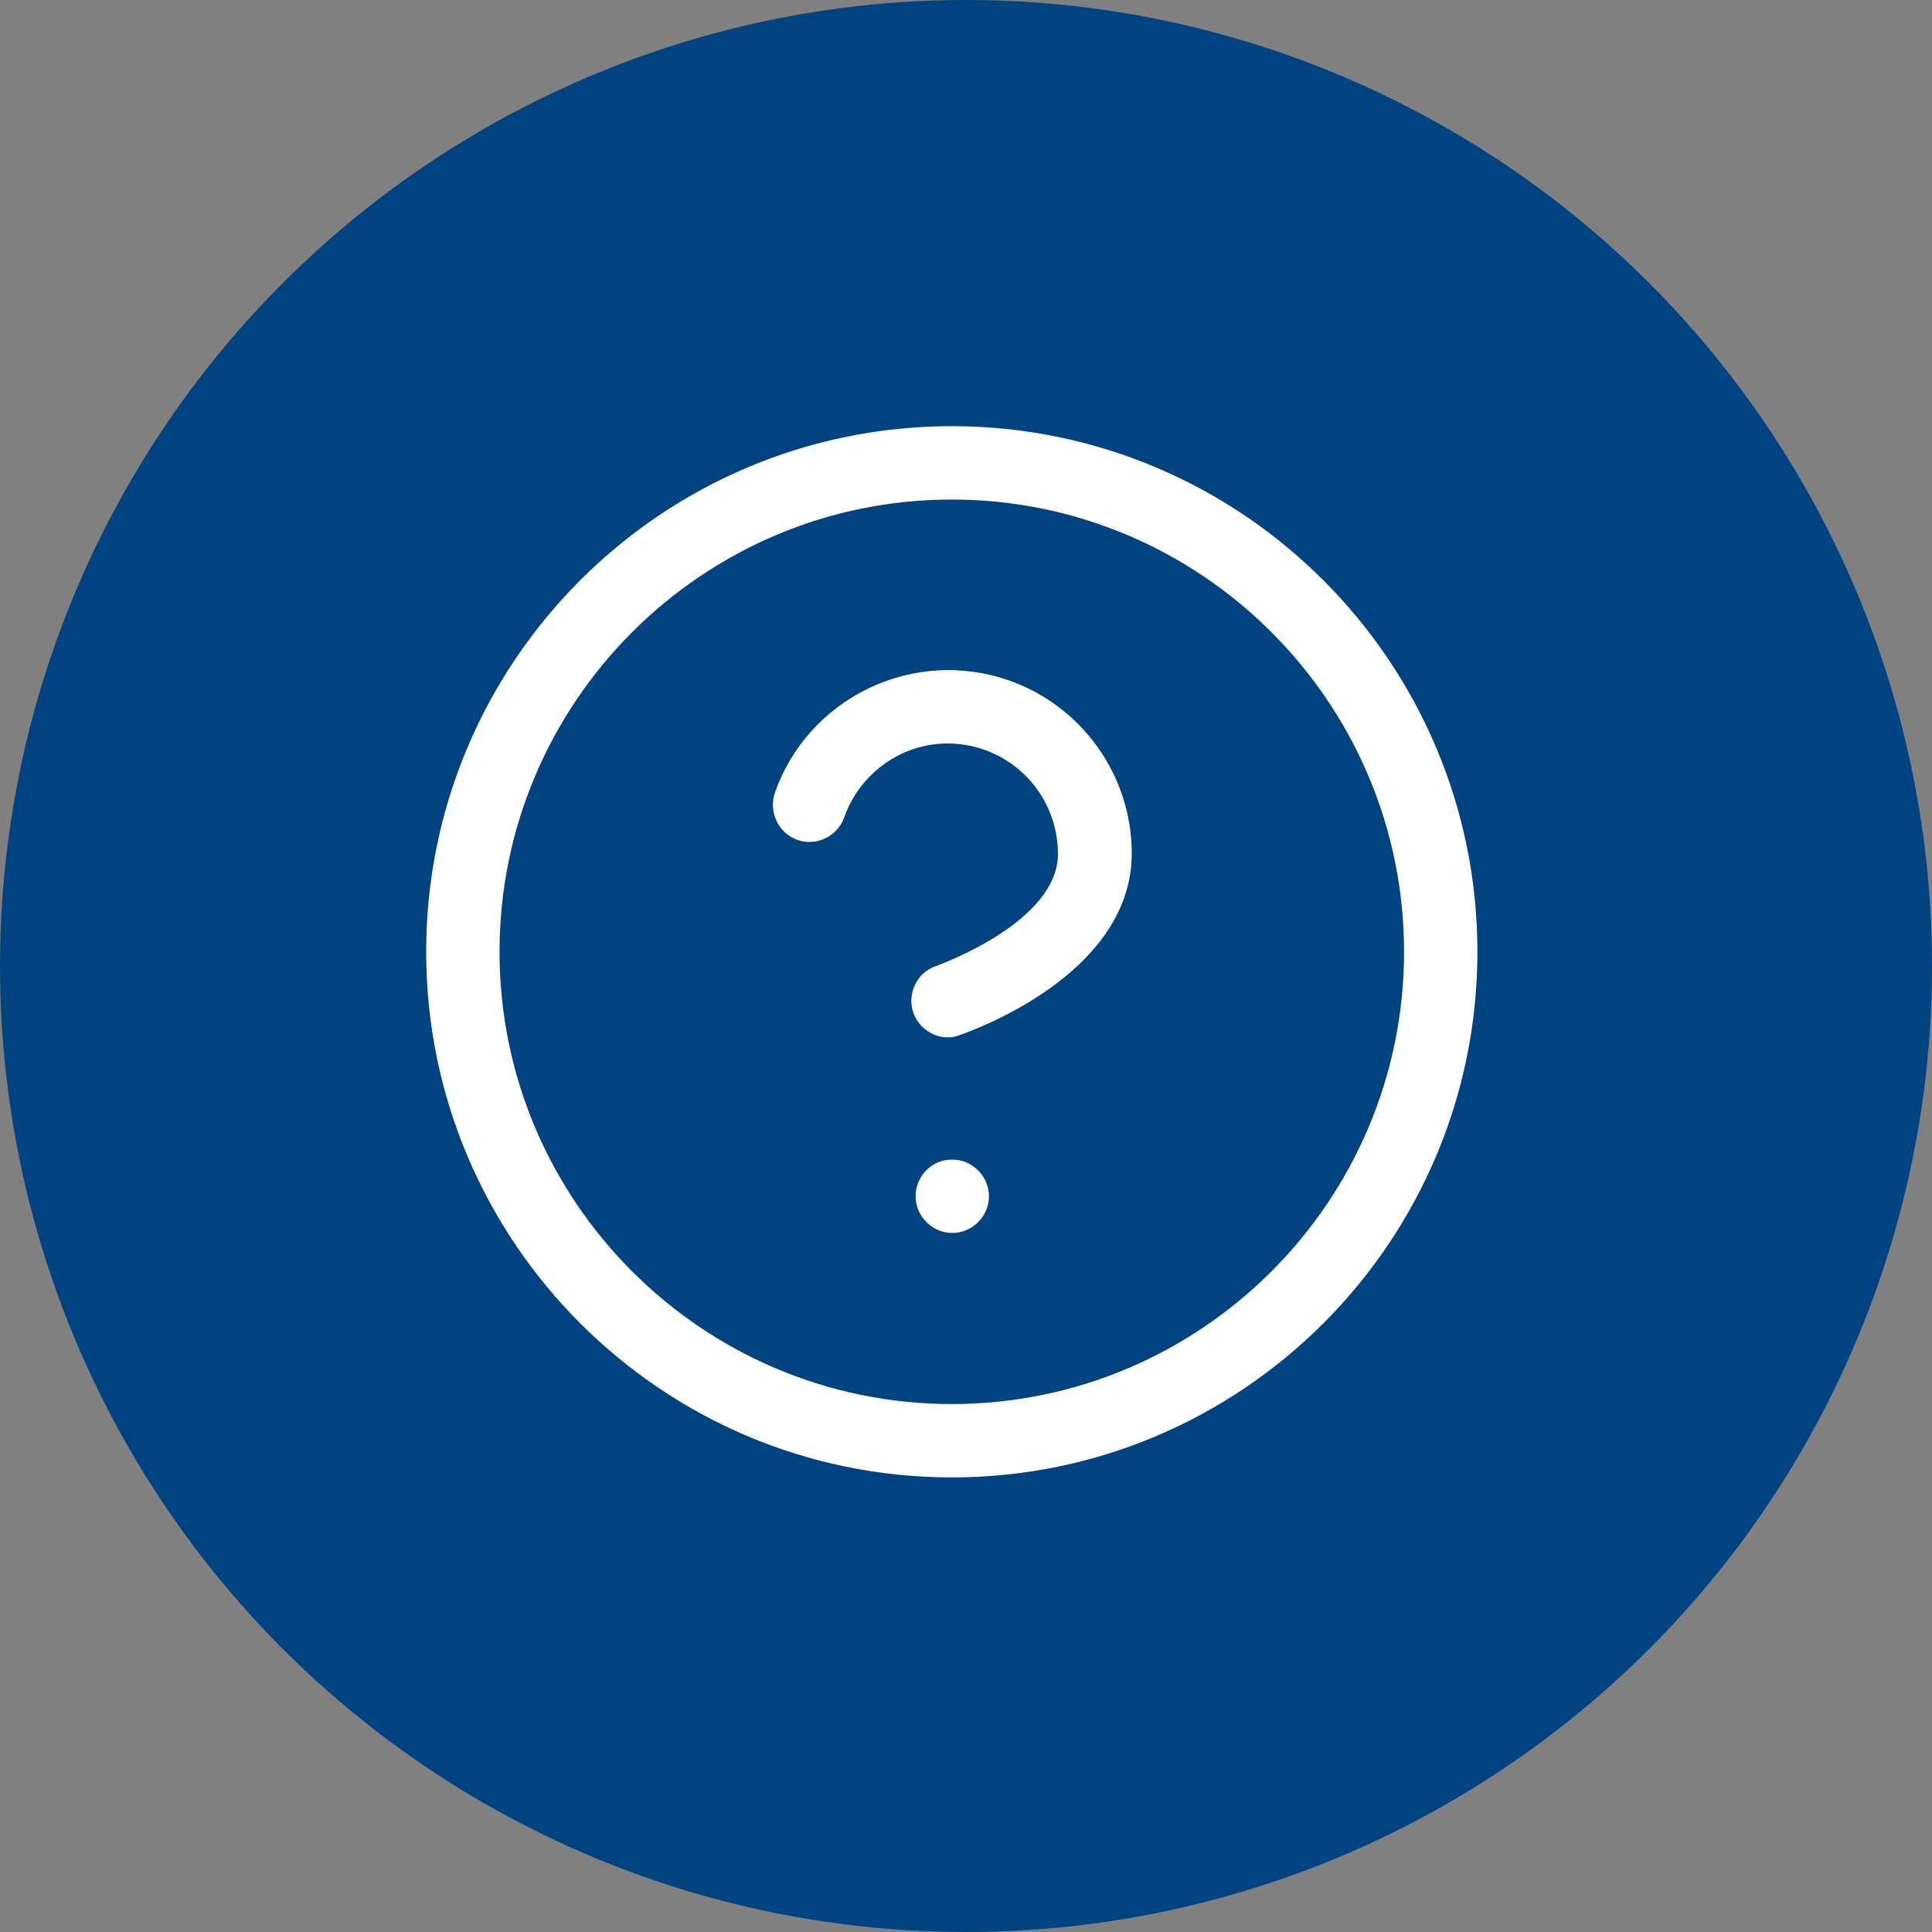
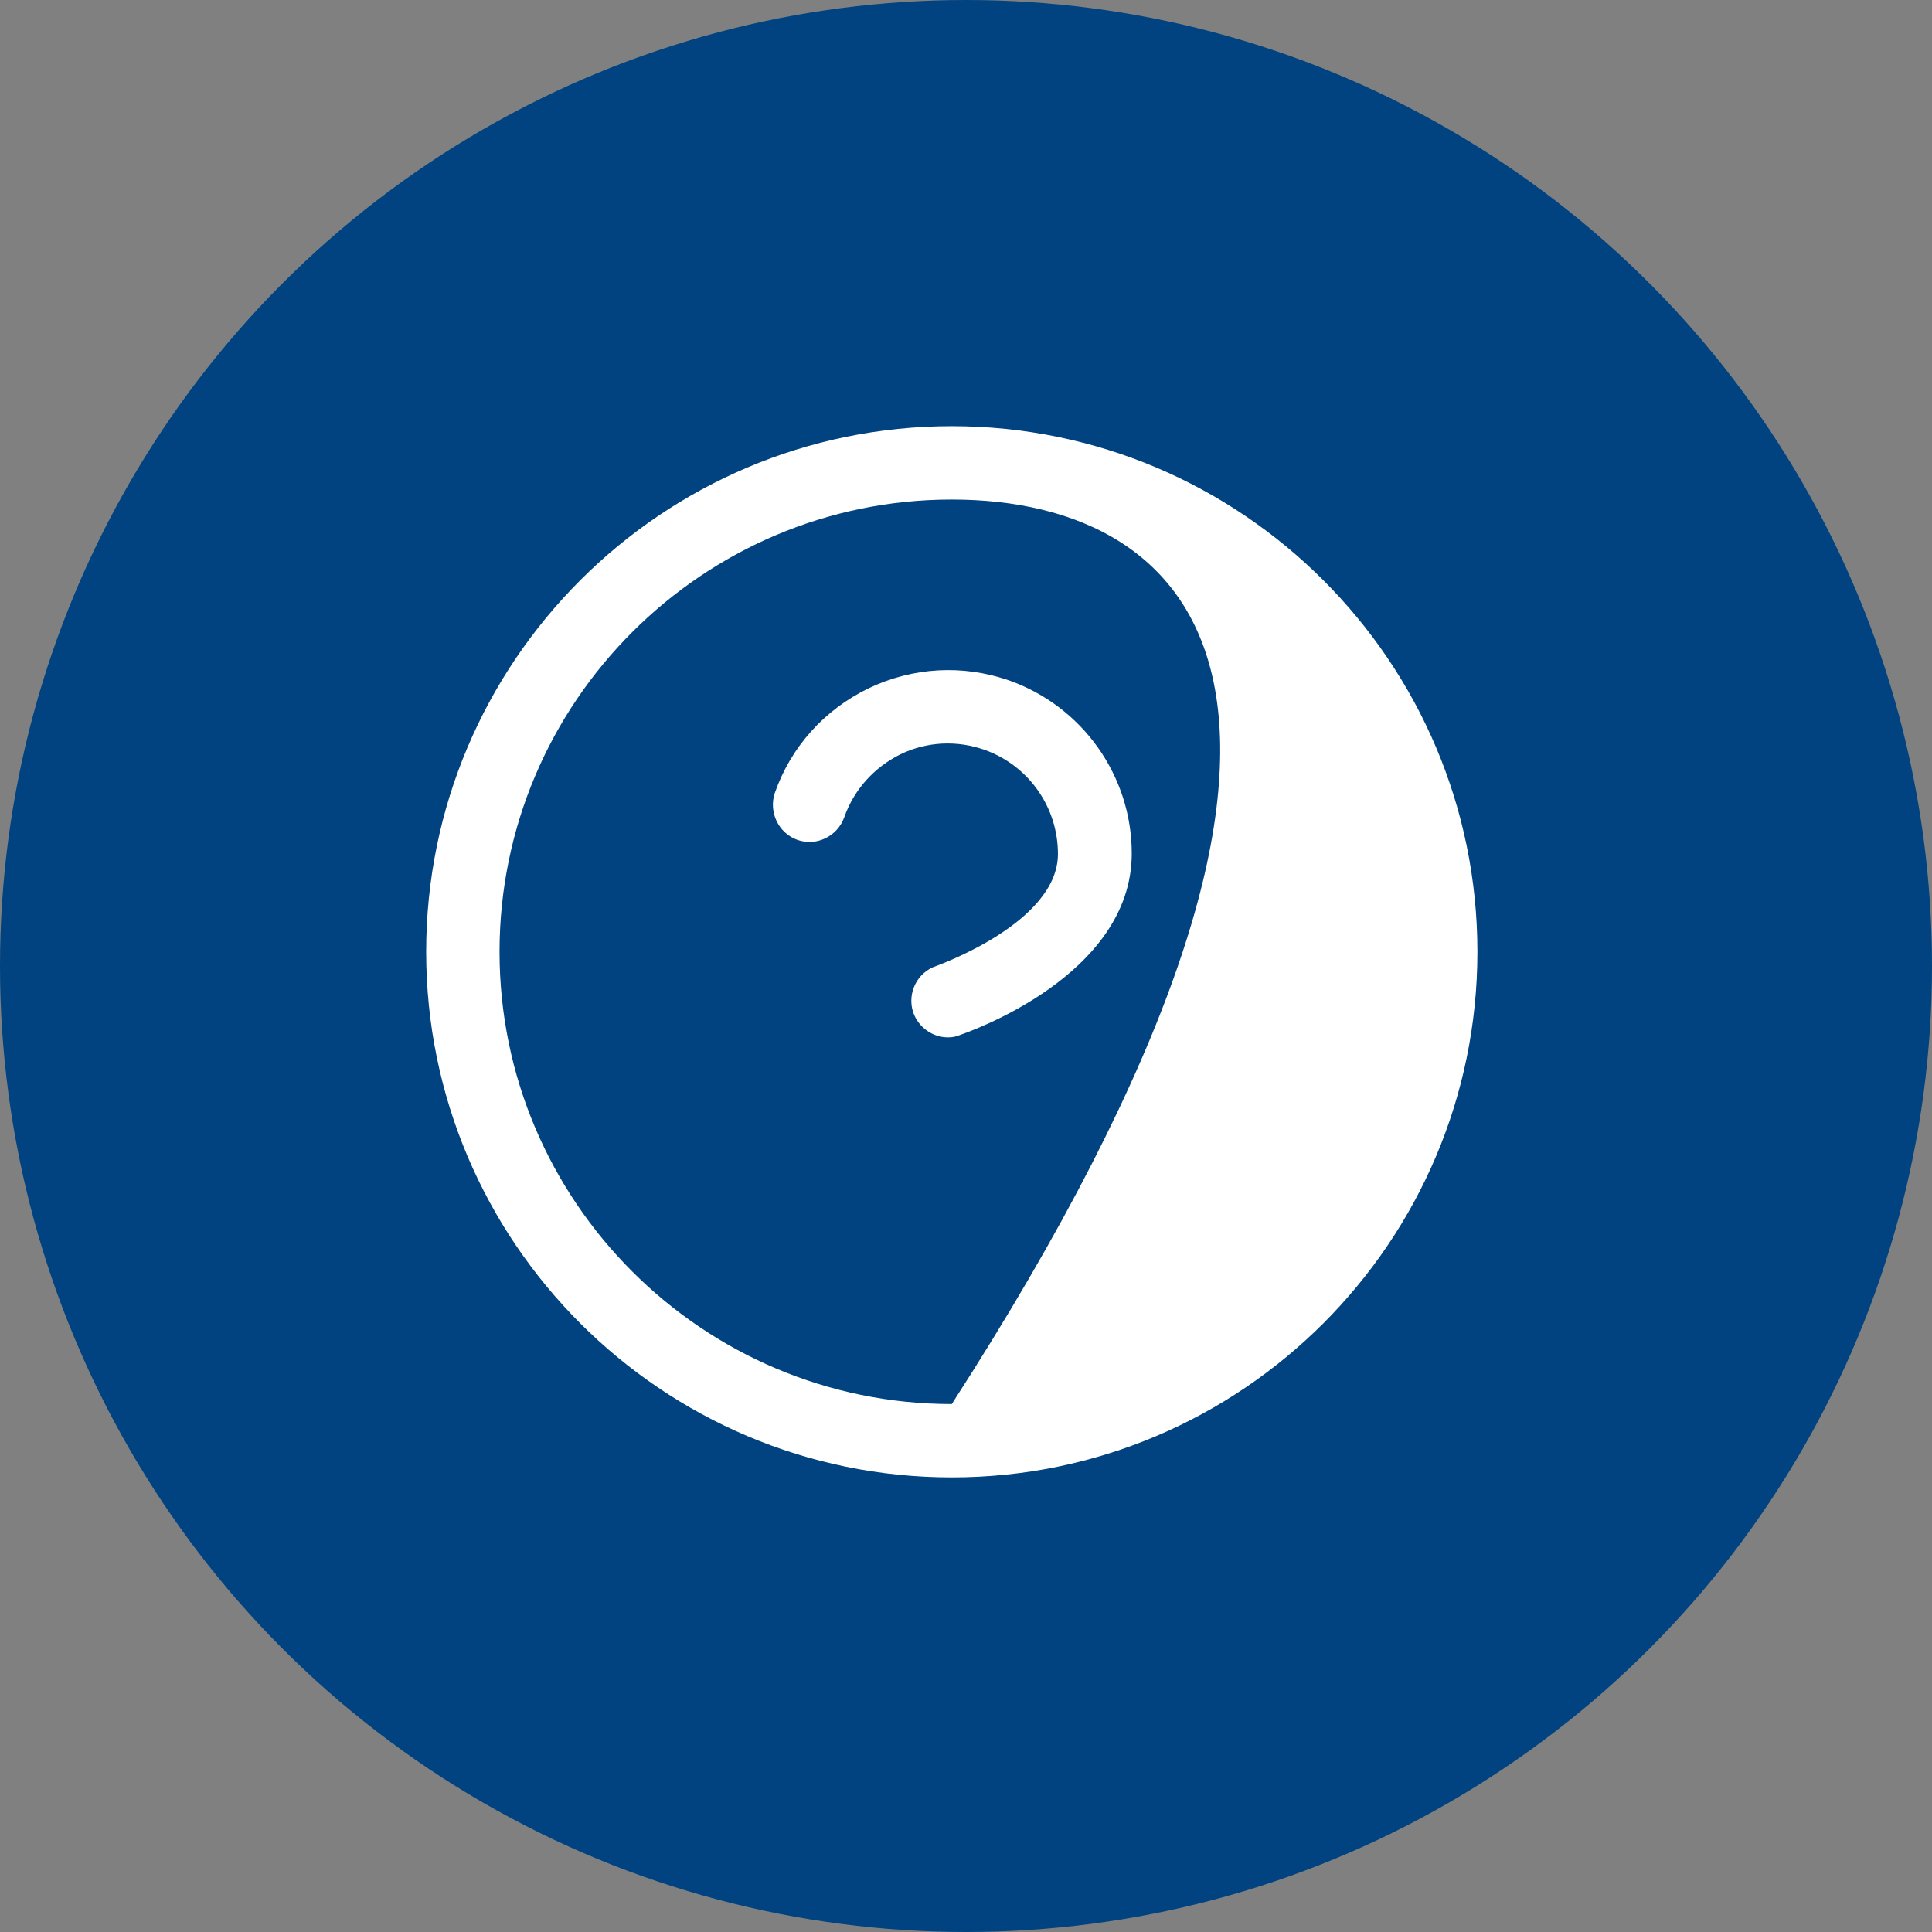
<svg xmlns="http://www.w3.org/2000/svg" width="34" height="34" viewBox="0 0 34 34" fill="none">
  <rect x="0" y="0" width="34" height="34" fill="#808080" stroke="none" />
  <circle cx="17" cy="17" r="17" fill="#004380" />
-   <path d="M16.75 26C11.647 26 7.5 21.853 7.5 16.75C7.5 11.647 11.647 7.5 16.75 7.5C21.853 7.5 26 11.647 26 16.75C26 21.853 21.853 26 16.75 26ZM16.75 8.791C12.362 8.791 8.791 12.362 8.791 16.75C8.791 21.138 12.362 24.709 16.75 24.709C21.138 24.709 24.709 21.138 24.709 16.75C24.709 12.362 21.138 8.791 16.75 8.791Z" fill="white" />
+   <path d="M16.75 26C11.647 26 7.5 21.853 7.5 16.75C7.5 11.647 11.647 7.5 16.75 7.5C21.853 7.5 26 11.647 26 16.75C26 21.853 21.853 26 16.75 26ZM16.75 8.791C12.362 8.791 8.791 12.362 8.791 16.75C8.791 21.138 12.362 24.709 16.75 24.709C24.709 12.362 21.138 8.791 16.75 8.791Z" fill="white" />
  <path d="M16.682 18.256C16.415 18.256 16.165 18.084 16.071 17.817C15.959 17.481 16.14 17.111 16.475 17C16.492 16.991 18.618 16.242 18.618 15.029C18.618 14.203 18.101 13.472 17.327 13.196C16.837 13.024 16.312 13.05 15.847 13.274C15.382 13.506 15.03 13.893 14.857 14.384C14.737 14.719 14.367 14.9 14.031 14.78C13.696 14.659 13.524 14.289 13.636 13.953C13.919 13.145 14.505 12.491 15.288 12.112C16.062 11.742 16.94 11.69 17.757 11.974C19.048 12.43 19.917 13.652 19.917 15.02C19.917 17.18 17.017 18.17 16.897 18.213C16.819 18.247 16.75 18.256 16.682 18.256Z" fill="white" />
-   <path d="M16.759 21.698C16.406 21.698 16.113 21.405 16.113 21.052C16.113 20.7 16.397 20.407 16.75 20.407H16.759C17.111 20.407 17.404 20.7 17.404 21.052C17.404 21.405 17.111 21.698 16.759 21.698Z" fill="white" />
</svg>